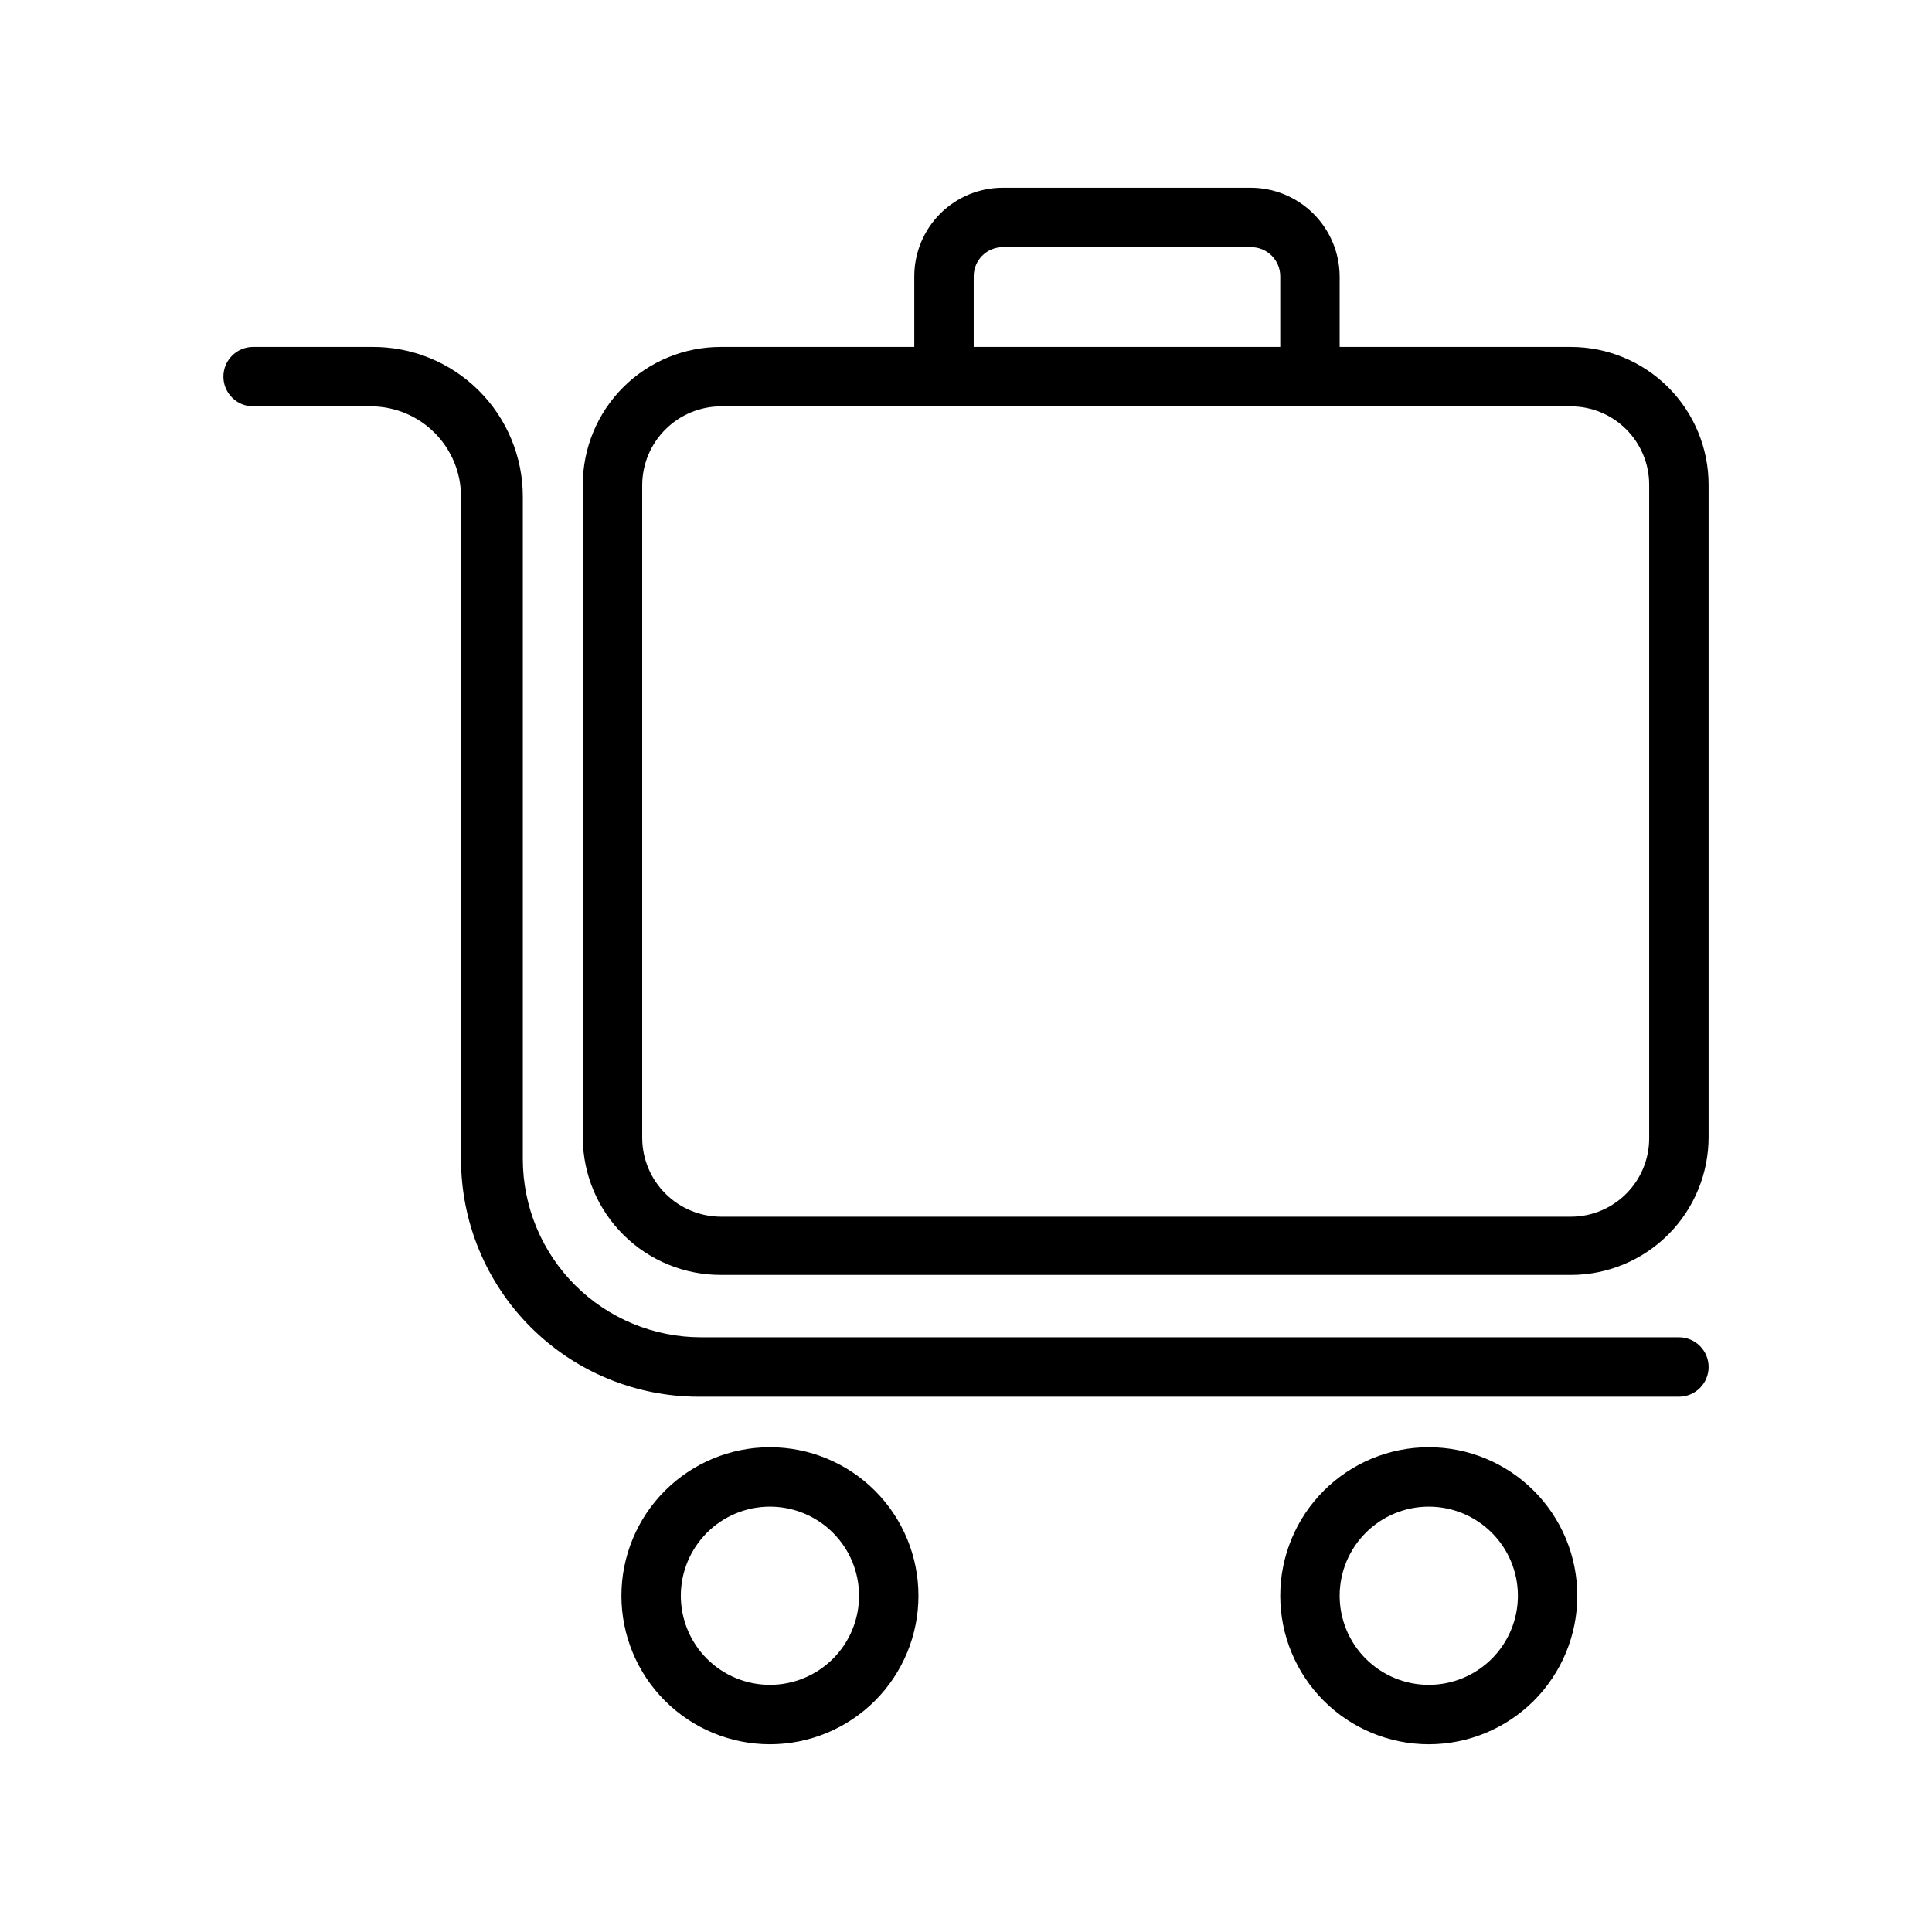
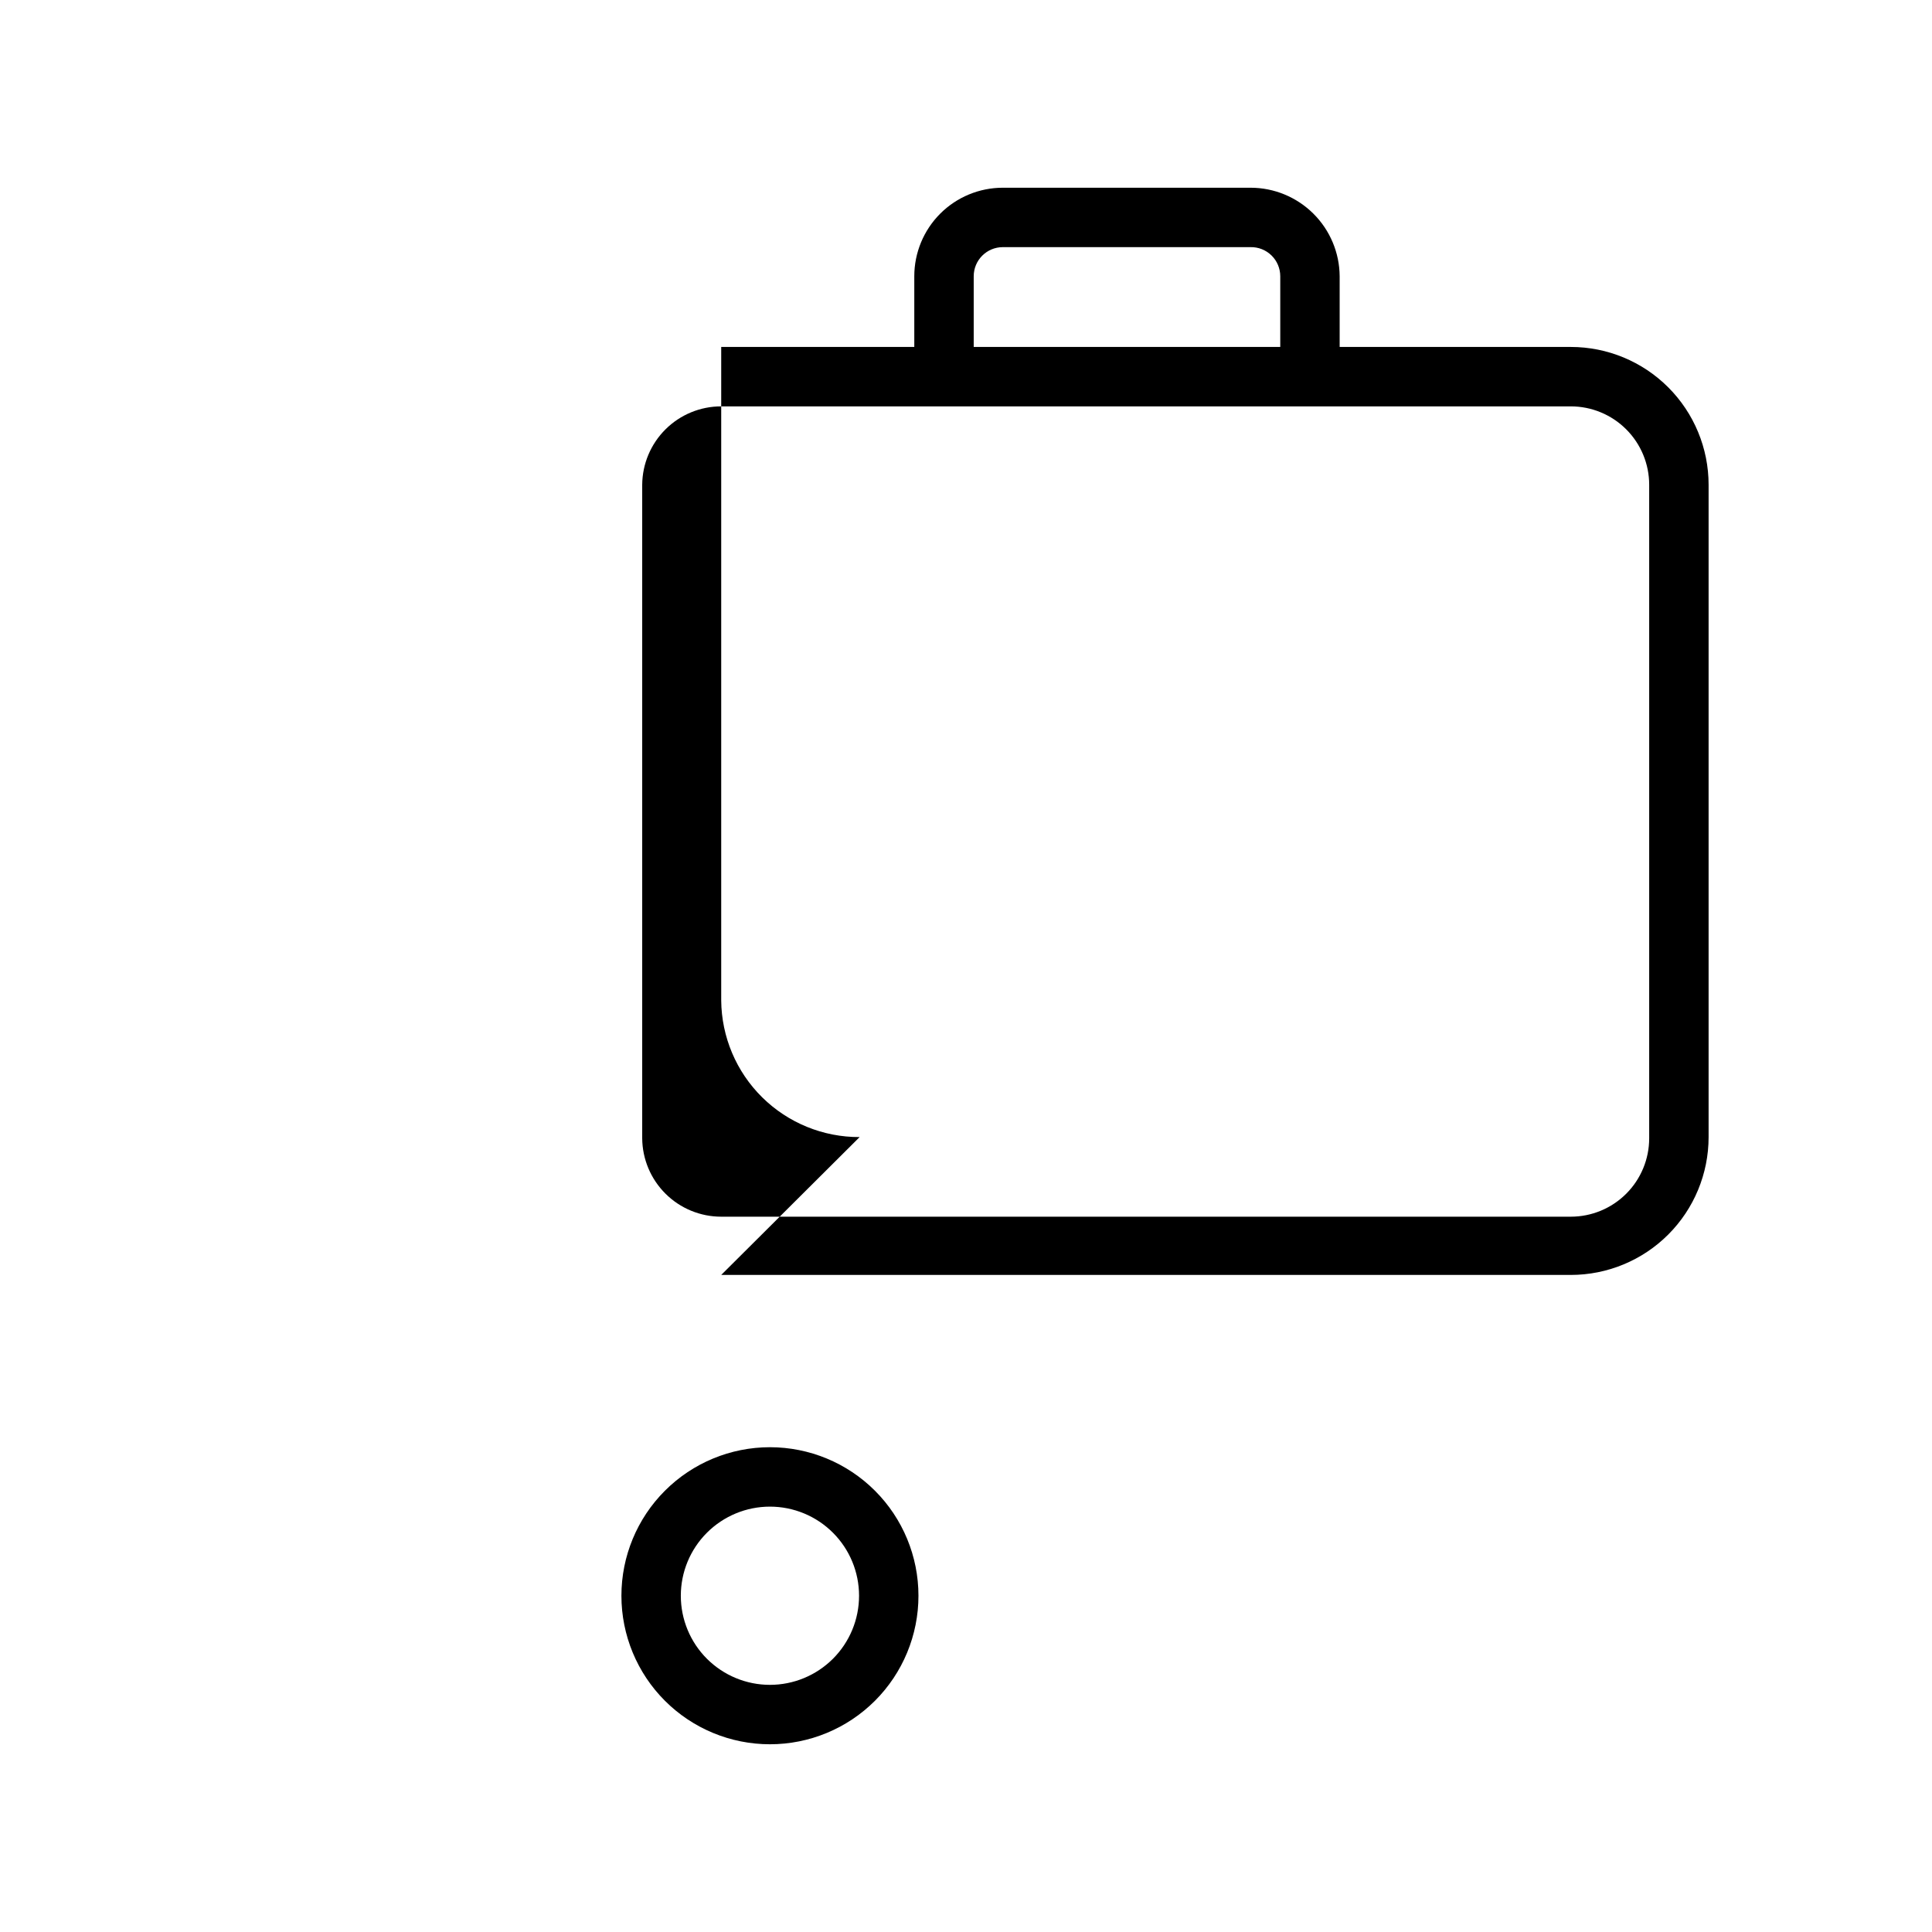
<svg xmlns="http://www.w3.org/2000/svg" fill="#000000" width="800px" height="800px" version="1.1" viewBox="144 144 512 512">
  <g>
-     <path d="m211.07 251.69h31.488c6.293 0.082 12.297 2.641 16.719 7.117 4.418 4.481 6.898 10.52 6.898 16.812v175.55c0 16.699 6.633 32.719 18.445 44.531 11.809 11.809 27.828 18.445 44.527 18.445h259.78c2.09 0 4.09-0.832 5.566-2.309 1.477-1.477 2.309-3.477 2.309-5.566 0-2.086-0.832-4.09-2.309-5.566-1.477-1.477-3.477-2.305-5.566-2.305h-259.14c-12.527 0-24.543-4.977-33.398-13.832-8.859-8.859-13.836-20.871-13.836-33.398v-175.55c0-10.578-4.223-20.719-11.73-28.168-7.508-7.449-17.68-11.59-28.258-11.508h-31.488c-4.348 0-7.871 3.523-7.871 7.871 0 2.09 0.828 4.09 2.305 5.566 1.477 1.477 3.477 2.309 5.566 2.309z" />
    <path d="m387.4 566.89c0-10.441-4.144-20.453-11.527-27.832-7.383-7.383-17.395-11.531-27.832-11.531s-20.449 4.148-27.832 11.531c-7.383 7.379-11.527 17.391-11.527 27.832 0 10.438 4.144 20.449 11.527 27.832 7.383 7.379 17.395 11.527 27.832 11.527s20.449-4.148 27.832-11.527c7.383-7.383 11.527-17.395 11.527-27.832zm-39.359 23.617v-0.004c-6.262 0-12.27-2.488-16.699-6.914-4.43-4.43-6.918-10.438-6.918-16.699 0-6.266 2.488-12.273 6.918-16.699 4.43-4.43 10.438-6.918 16.699-6.918s12.27 2.488 16.699 6.918c4.43 4.426 6.918 10.434 6.918 16.699 0 6.262-2.488 12.27-6.918 16.699-4.43 4.426-10.438 6.914-16.699 6.914z" />
-     <path d="m562 566.89c0-10.441-4.144-20.453-11.527-27.832-7.383-7.383-17.395-11.531-27.832-11.531s-20.449 4.148-27.832 11.531c-7.383 7.379-11.527 17.391-11.527 27.832 0 10.438 4.144 20.449 11.527 27.832 7.383 7.379 17.395 11.527 27.832 11.527s20.449-4.148 27.832-11.527c7.383-7.383 11.527-17.395 11.527-27.832zm-62.977 0c0-6.266 2.488-12.273 6.918-16.699 4.43-4.43 10.438-6.918 16.699-6.918s12.27 2.488 16.699 6.918c4.43 4.426 6.918 10.434 6.918 16.699 0 6.262-2.488 12.27-6.918 16.699-4.43 4.426-10.438 6.914-16.699 6.914s-12.27-2.488-16.699-6.914c-4.43-4.43-6.918-10.438-6.918-16.699z" />
-     <path d="m335.13 481.87h225.14c9.688 0 18.977-3.848 25.828-10.699 6.848-6.848 10.699-16.141 10.699-25.828v-172.87c0-9.688-3.852-18.98-10.699-25.828-6.852-6.852-16.141-10.699-25.828-10.699h-61.246v-18.734c-0.039-6.238-2.547-12.203-6.973-16.598-4.422-4.394-10.406-6.863-16.641-6.863h-65.652c-6.223 0-12.191 2.473-16.59 6.871-4.398 4.402-6.871 10.367-6.871 16.59v18.734h-51.168c-9.715-0.043-19.047 3.789-25.93 10.645-6.883 6.852-10.754 16.168-10.754 25.883v173.18c0.082 9.66 3.988 18.895 10.863 25.68 6.875 6.785 16.16 10.574 25.82 10.531zm66.914-264.66c0-4.262 3.453-7.715 7.715-7.715h65.652c2.07-0.043 4.074 0.75 5.555 2.203 1.48 1.449 2.316 3.438 2.316 5.512v18.734h-81.238zm-87.852 55.262c0.039-5.527 2.266-10.812 6.188-14.707 3.922-3.891 9.223-6.078 14.75-6.074h225.14c5.512 0 10.797 2.188 14.695 6.086 3.898 3.898 6.086 9.184 6.086 14.695v173.18c0 5.512-2.188 10.797-6.086 14.695-3.898 3.898-9.184 6.086-14.695 6.086h-225.14c-5.527 0-10.828-2.184-14.75-6.078-3.922-3.891-6.148-9.176-6.188-14.703z" />
+     <path d="m335.13 481.87h225.14c9.688 0 18.977-3.848 25.828-10.699 6.848-6.848 10.699-16.141 10.699-25.828v-172.87c0-9.688-3.852-18.98-10.699-25.828-6.852-6.852-16.141-10.699-25.828-10.699h-61.246v-18.734c-0.039-6.238-2.547-12.203-6.973-16.598-4.422-4.394-10.406-6.863-16.641-6.863h-65.652c-6.223 0-12.191 2.473-16.59 6.871-4.398 4.402-6.871 10.367-6.871 16.59v18.734h-51.168v173.18c0.082 9.66 3.988 18.895 10.863 25.68 6.875 6.785 16.16 10.574 25.82 10.531zm66.914-264.66c0-4.262 3.453-7.715 7.715-7.715h65.652c2.07-0.043 4.074 0.75 5.555 2.203 1.48 1.449 2.316 3.438 2.316 5.512v18.734h-81.238zm-87.852 55.262c0.039-5.527 2.266-10.812 6.188-14.707 3.922-3.891 9.223-6.078 14.75-6.074h225.14c5.512 0 10.797 2.188 14.695 6.086 3.898 3.898 6.086 9.184 6.086 14.695v173.18c0 5.512-2.188 10.797-6.086 14.695-3.898 3.898-9.184 6.086-14.695 6.086h-225.14c-5.527 0-10.828-2.184-14.75-6.078-3.922-3.891-6.148-9.176-6.188-14.703z" />
  </g>
</svg>